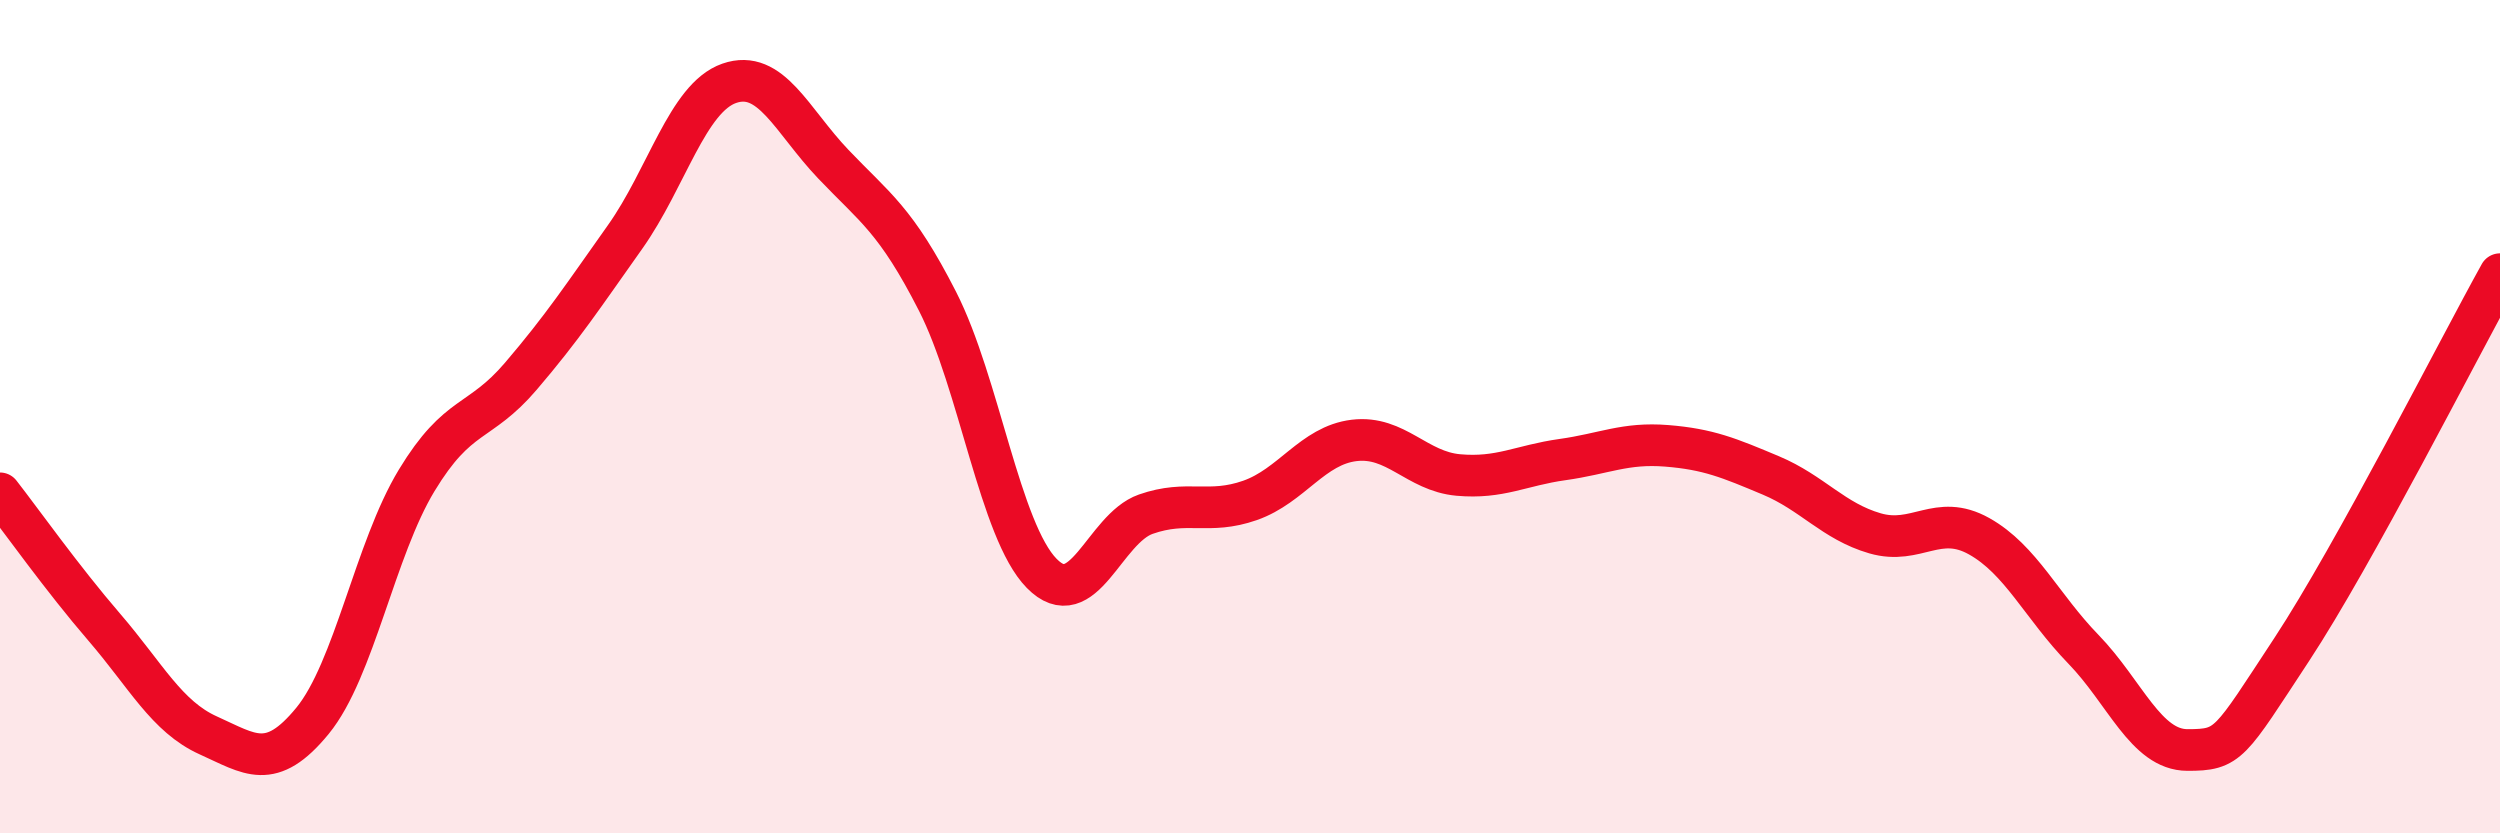
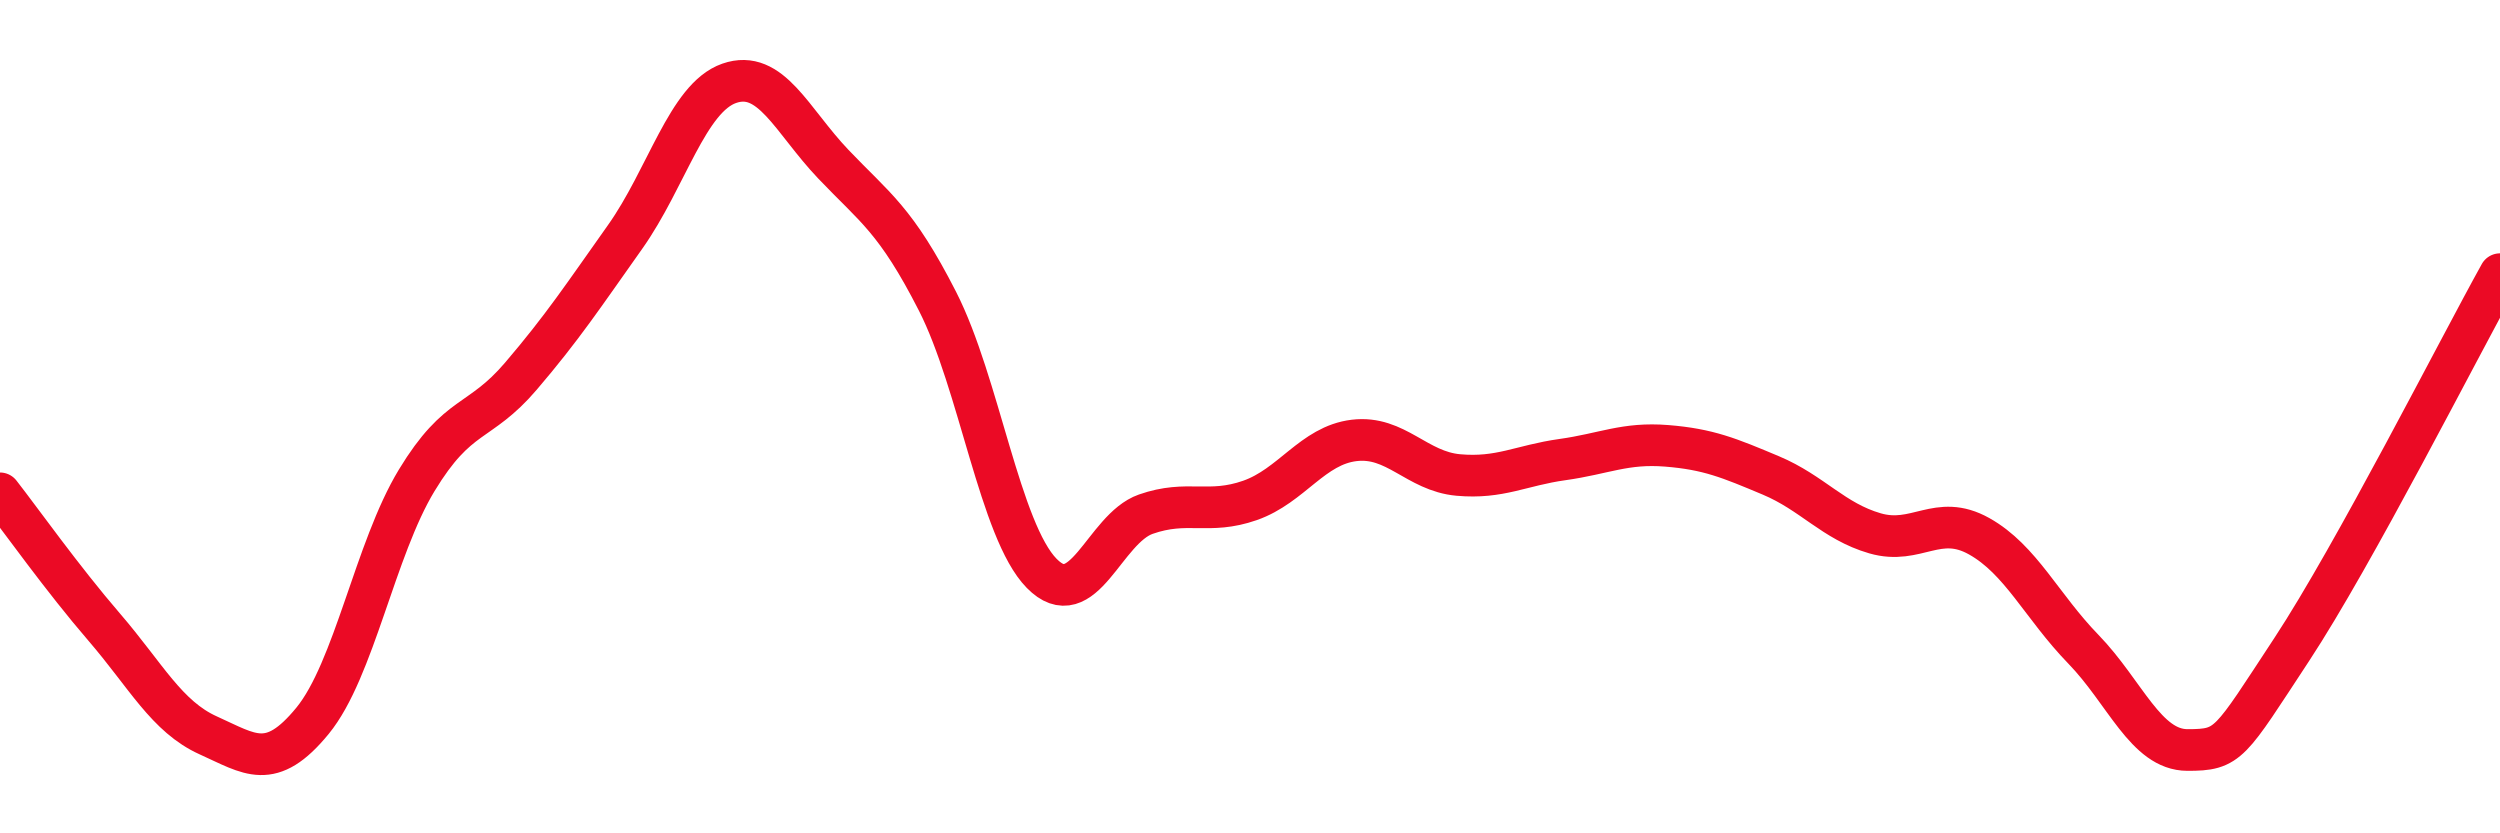
<svg xmlns="http://www.w3.org/2000/svg" width="60" height="20" viewBox="0 0 60 20">
-   <path d="M 0,11.84 C 0.5,12.48 1.5,13.89 2.5,15.05 C 3.5,16.21 4,17.2 5,17.65 C 6,18.1 6.5,18.52 7.5,17.3 C 8.5,16.08 9,13.18 10,11.53 C 11,9.88 11.5,10.2 12.5,9.03 C 13.5,7.86 14,7.1 15,5.69 C 16,4.28 16.5,2.35 17.5,2 C 18.5,1.65 19,2.89 20,3.94 C 21,4.99 21.5,5.27 22.5,7.23 C 23.5,9.19 24,12.74 25,13.76 C 26,14.78 26.5,12.69 27.5,12.34 C 28.5,11.99 29,12.36 30,12.01 C 31,11.66 31.5,10.69 32.5,10.57 C 33.5,10.45 34,11.31 35,11.4 C 36,11.49 36.5,11.17 37.5,11.03 C 38.5,10.89 39,10.62 40,10.7 C 41,10.78 41.5,10.99 42.5,11.41 C 43.5,11.83 44,12.51 45,12.8 C 46,13.09 46.5,12.31 47.5,12.87 C 48.5,13.43 49,14.55 50,15.58 C 51,16.61 51.5,18 52.5,18 C 53.5,18 53.5,17.87 55,15.59 C 56.5,13.31 59,8.38 60,6.58L60 20L0 20Z" fill="#EB0A25" opacity="0.1" stroke-linecap="round" stroke-linejoin="round" />
  <path d="M 0,11.84 C 0.5,12.48 1.5,13.89 2.5,15.05 C 3.5,16.21 4,17.2 5,17.65 C 6,18.1 6.5,18.52 7.5,17.3 C 8.5,16.08 9,13.18 10,11.53 C 11,9.88 11.5,10.2 12.5,9.03 C 13.5,7.86 14,7.1 15,5.69 C 16,4.28 16.5,2.35 17.5,2 C 18.5,1.65 19,2.89 20,3.94 C 21,4.99 21.5,5.27 22.5,7.23 C 23.5,9.19 24,12.74 25,13.76 C 26,14.78 26.5,12.69 27.5,12.34 C 28.5,11.99 29,12.36 30,12.01 C 31,11.66 31.5,10.69 32.5,10.57 C 33.5,10.45 34,11.31 35,11.4 C 36,11.49 36.5,11.17 37.5,11.03 C 38.5,10.89 39,10.62 40,10.7 C 41,10.78 41.5,10.99 42.5,11.41 C 43.5,11.83 44,12.51 45,12.8 C 46,13.09 46.5,12.31 47.5,12.87 C 48.5,13.43 49,14.55 50,15.58 C 51,16.61 51.5,18 52.5,18 C 53.5,18 53.5,17.87 55,15.59 C 56.5,13.31 59,8.38 60,6.58" stroke="#EB0A25" stroke-width="1" fill="none" stroke-linecap="round" stroke-linejoin="round" />
</svg>